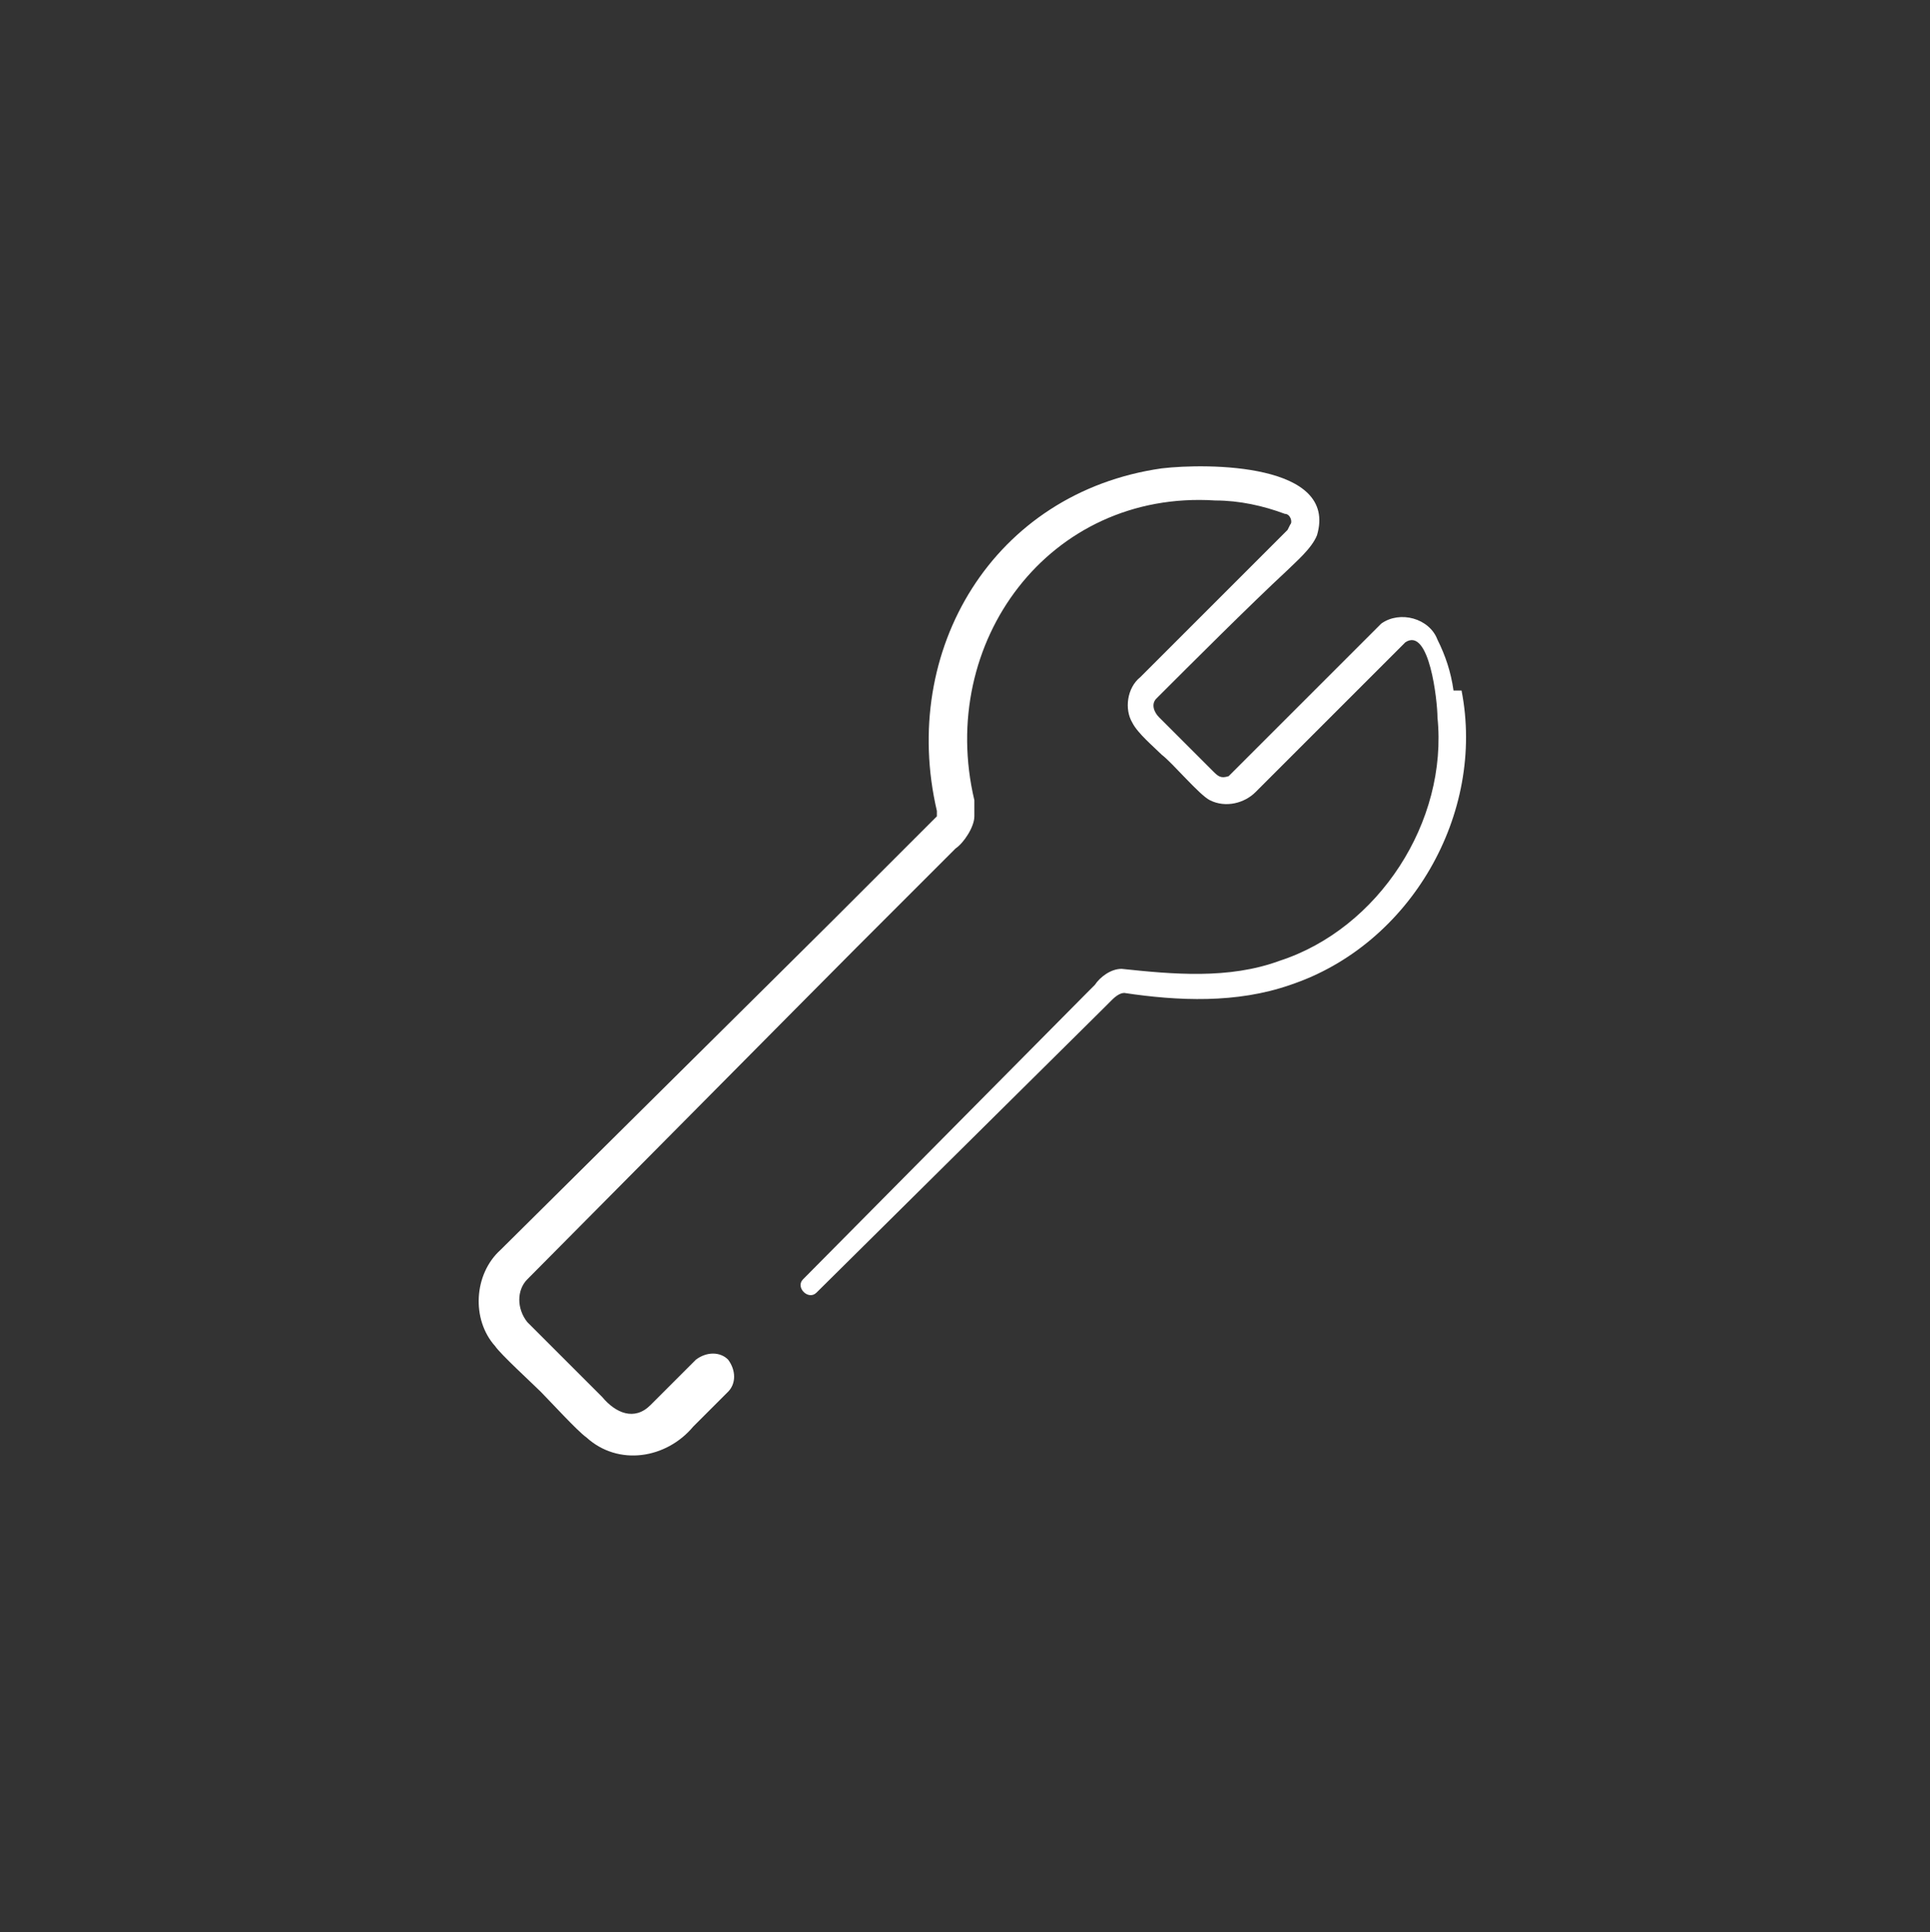
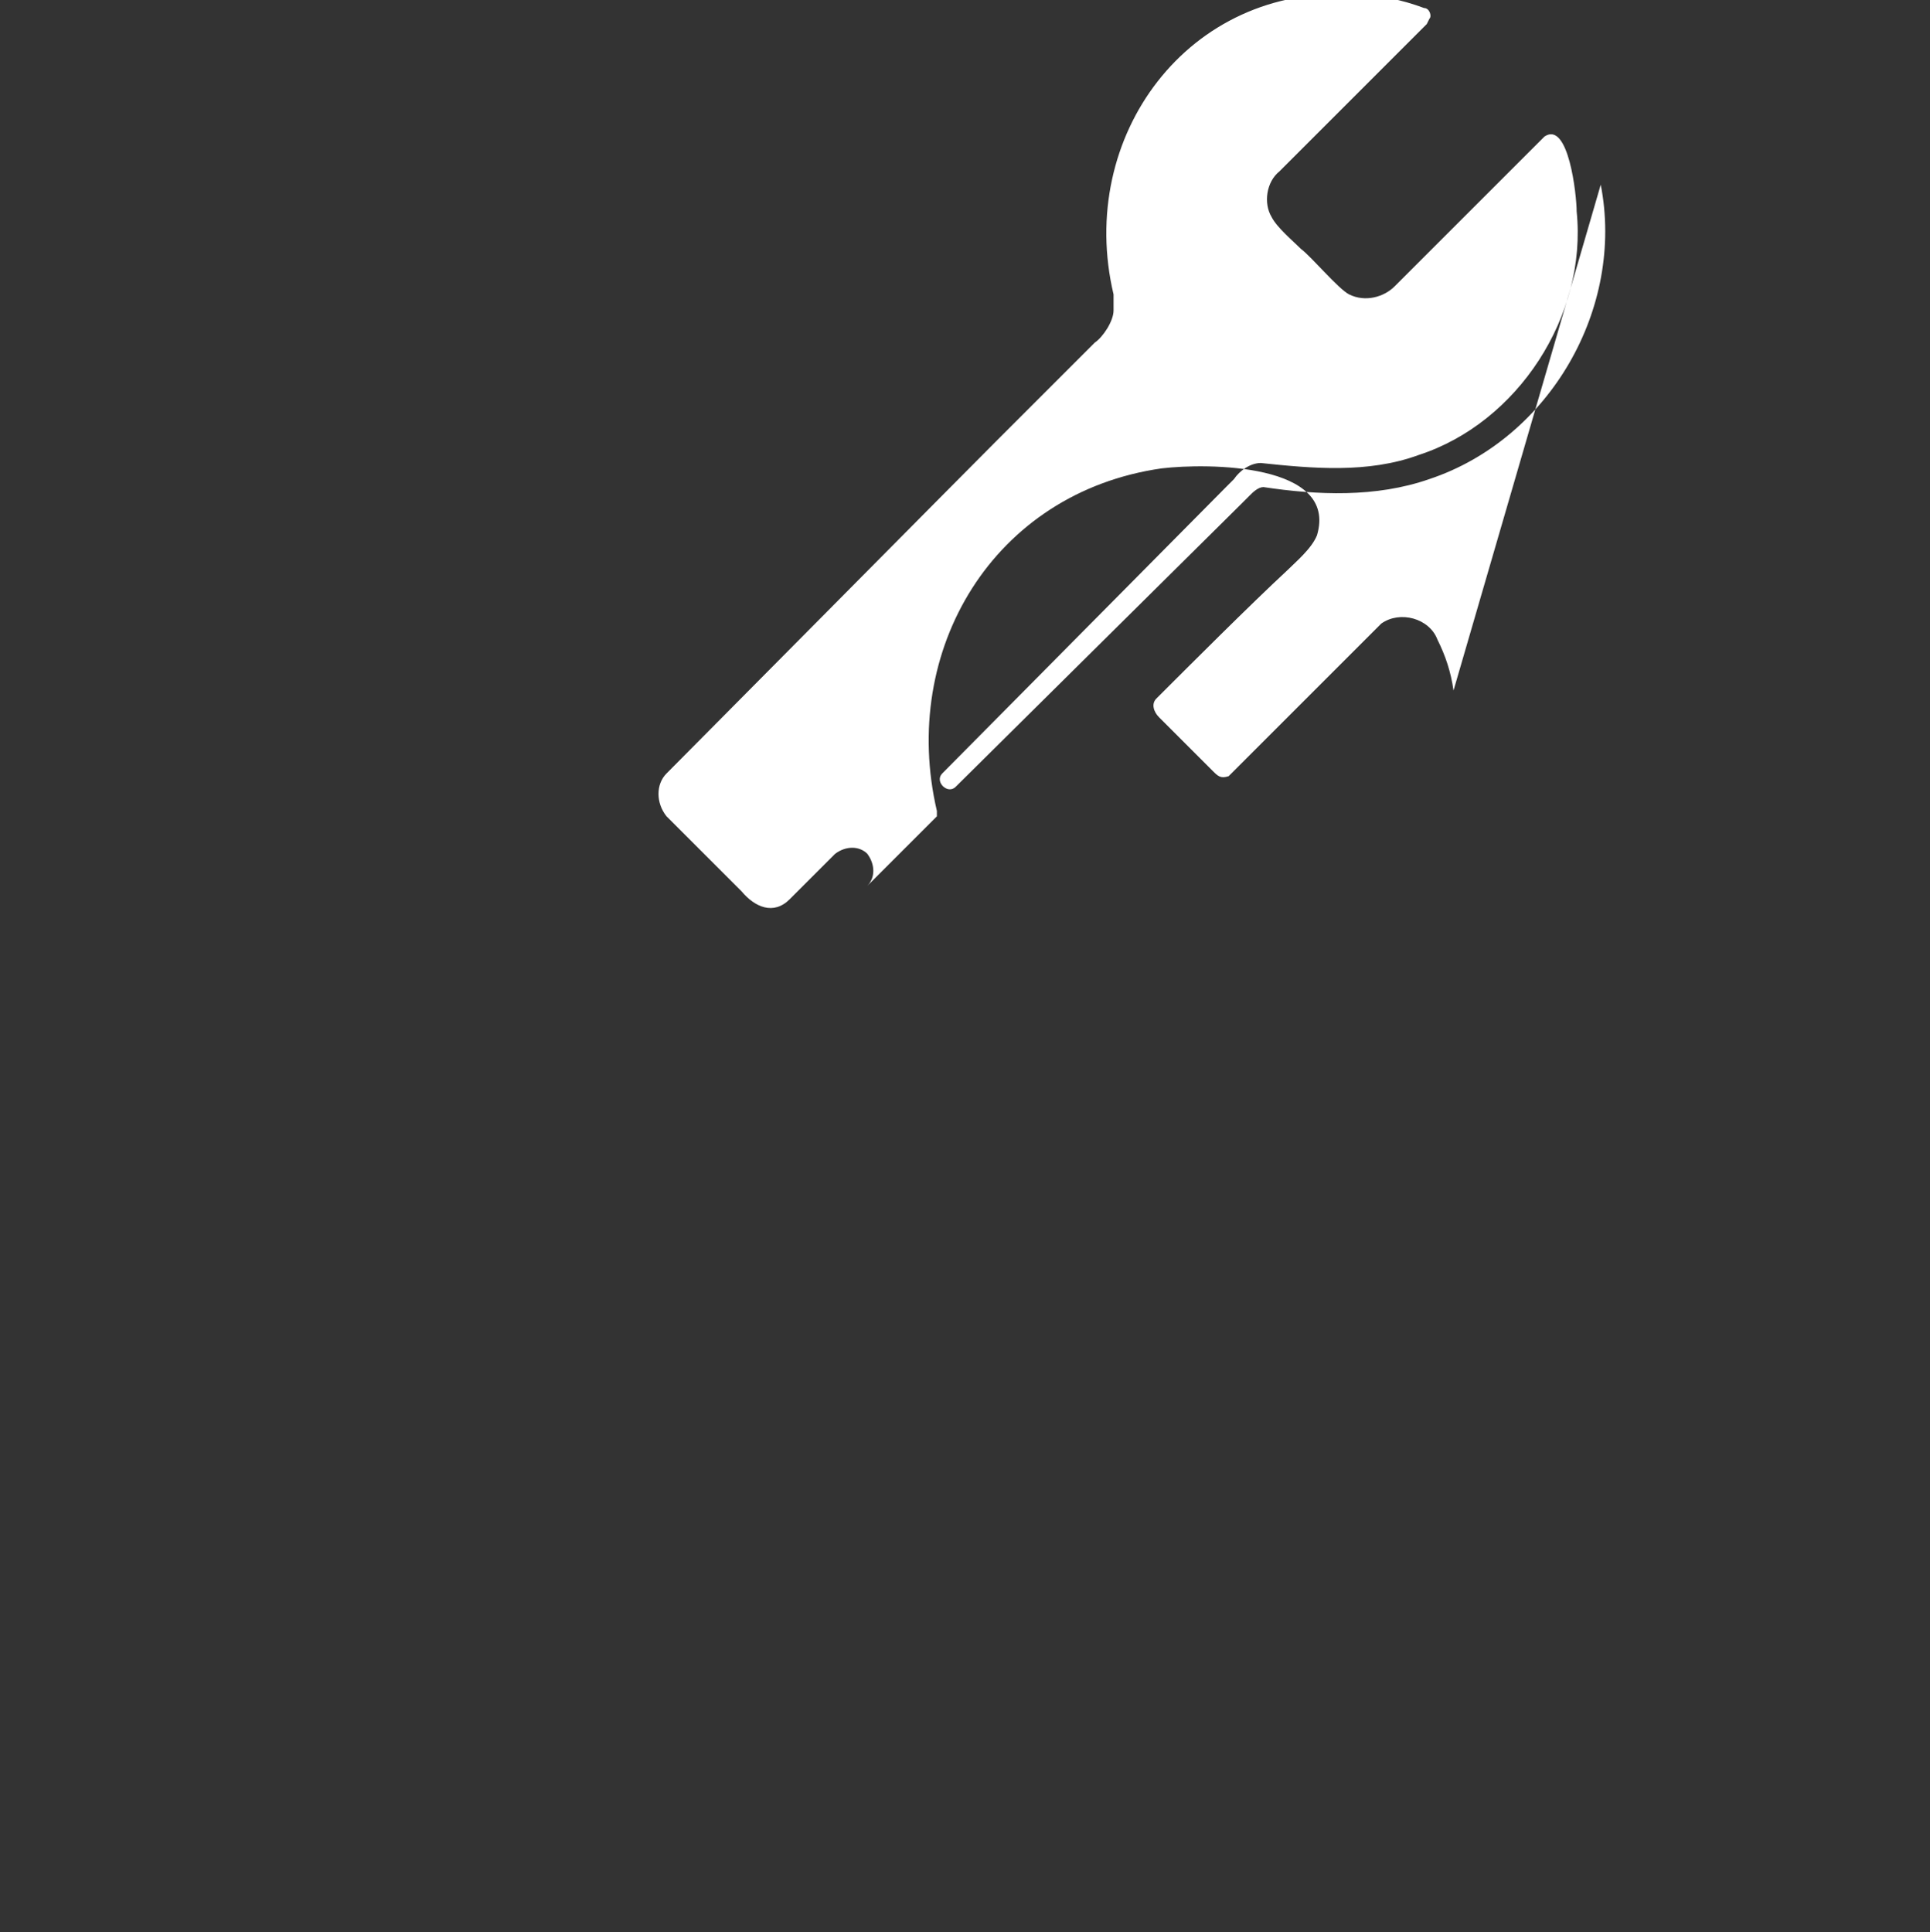
<svg xmlns="http://www.w3.org/2000/svg" id="Ebene_1" version="1.1" viewBox="0 0 72.1 72.2">
  <rect x="0" y="0" width="72.1" height="72.2" fill="#333333" stroke="none" />
  <defs>
    <style>
      .st0 {
        fill: #fff;
      }
    </style>
  </defs>
-   <path class="st0" d="M54.3,25.8c-.1-.7-.3-1.3-.6-1.9-.3-.8-1.4-1.1-2.1-.6,0,0-.2.2-.2.2l-1.3,1.3-2.7,2.7-1.3,1.3-.2.2s0,0,0,0c-.3.1-.4,0-.6-.2l-1.3-1.3s-.7-.7-.7-.7c-.2-.2-.3-.5-.1-.7,1.3-1.3,3.5-3.5,4.9-4.8.3-.3.9-.8,1.1-1.3.8-2.7-4.1-2.7-5.8-2.5-6.3.9-9.8,6.8-8.4,12.8,0,0,0,.1,0,.2l-1.2,1.2s-2.7,2.7-2.7,2.7c-1.1,1.1-11.6,11.5-12.4,12.3-1,.9-1.1,2.6-.2,3.6.2.3,1.4,1.4,1.7,1.7.3.3,1.4,1.5,1.7,1.7,1.2,1.1,3,.8,4-.4l1.3-1.3c.3-.3.3-.8,0-1.2-.3-.3-.8-.3-1.2,0-.2.2-1.5,1.5-1.7,1.7-.6.6-1.3.3-1.8-.3l-1.3-1.3-1.3-1.3-.2-.2h0c-.4-.5-.4-1.2,0-1.6.8-.8,11.2-11.3,12.3-12.4,0,0,2.7-2.7,2.7-2.7.2-.2.8-.8,1-1,.3-.2.7-.8.7-1.2,0-.2,0-.4,0-.6-1.4-5.9,2.8-11.6,9-11.2.9,0,1.8.2,2.6.5.2,0,.3.3.2.4,0,0,0,0-.1.2l-.7.7c-.9.9-3.1,3.1-4,4-.2.2-.7.7-.8.8-.5.4-.6,1.2-.3,1.7.2.4.8.9,1.1,1.2.4.3,1.4,1.5,1.8,1.7.6.3,1.3.1,1.7-.3,1-1,3.2-3.2,4.2-4.2l1.3-1.3c0,0,0,0,.1-.1.9-.6,1.2,2.2,1.2,2.8.4,3.9-2.2,7.9-5.9,9.1-1.9.7-4,.5-5.9.3-.4,0-.8.3-1,.6l-.3.3-10.6,10.7c-.3.3.2.8.5.5l10.7-10.6.3-.3c.1-.1.3-.3.5-.3,2,.3,4.2.4,6.2-.3,4.5-1.5,7.3-6.4,6.4-11Z" />
+   <path class="st0" d="M54.3,25.8c-.1-.7-.3-1.3-.6-1.9-.3-.8-1.4-1.1-2.1-.6,0,0-.2.2-.2.2l-1.3,1.3-2.7,2.7-1.3,1.3-.2.2s0,0,0,0c-.3.1-.4,0-.6-.2l-1.3-1.3s-.7-.7-.7-.7c-.2-.2-.3-.5-.1-.7,1.3-1.3,3.5-3.5,4.9-4.8.3-.3.9-.8,1.1-1.3.8-2.7-4.1-2.7-5.8-2.5-6.3.9-9.8,6.8-8.4,12.8,0,0,0,.1,0,.2l-1.2,1.2s-2.7,2.7-2.7,2.7l1.3-1.3c.3-.3.3-.8,0-1.2-.3-.3-.8-.3-1.2,0-.2.2-1.5,1.5-1.7,1.7-.6.6-1.3.3-1.8-.3l-1.3-1.3-1.3-1.3-.2-.2h0c-.4-.5-.4-1.2,0-1.6.8-.8,11.2-11.3,12.3-12.4,0,0,2.7-2.7,2.7-2.7.2-.2.8-.8,1-1,.3-.2.7-.8.7-1.2,0-.2,0-.4,0-.6-1.4-5.9,2.8-11.6,9-11.2.9,0,1.8.2,2.6.5.2,0,.3.3.2.4,0,0,0,0-.1.2l-.7.7c-.9.9-3.1,3.1-4,4-.2.2-.7.7-.8.8-.5.4-.6,1.2-.3,1.7.2.4.8.9,1.1,1.2.4.3,1.4,1.5,1.8,1.7.6.3,1.3.1,1.7-.3,1-1,3.2-3.2,4.2-4.2l1.3-1.3c0,0,0,0,.1-.1.9-.6,1.2,2.2,1.2,2.8.4,3.9-2.2,7.9-5.9,9.1-1.9.7-4,.5-5.9.3-.4,0-.8.3-1,.6l-.3.3-10.6,10.7c-.3.3.2.8.5.5l10.7-10.6.3-.3c.1-.1.3-.3.5-.3,2,.3,4.2.4,6.2-.3,4.5-1.5,7.3-6.4,6.4-11Z" />
</svg>